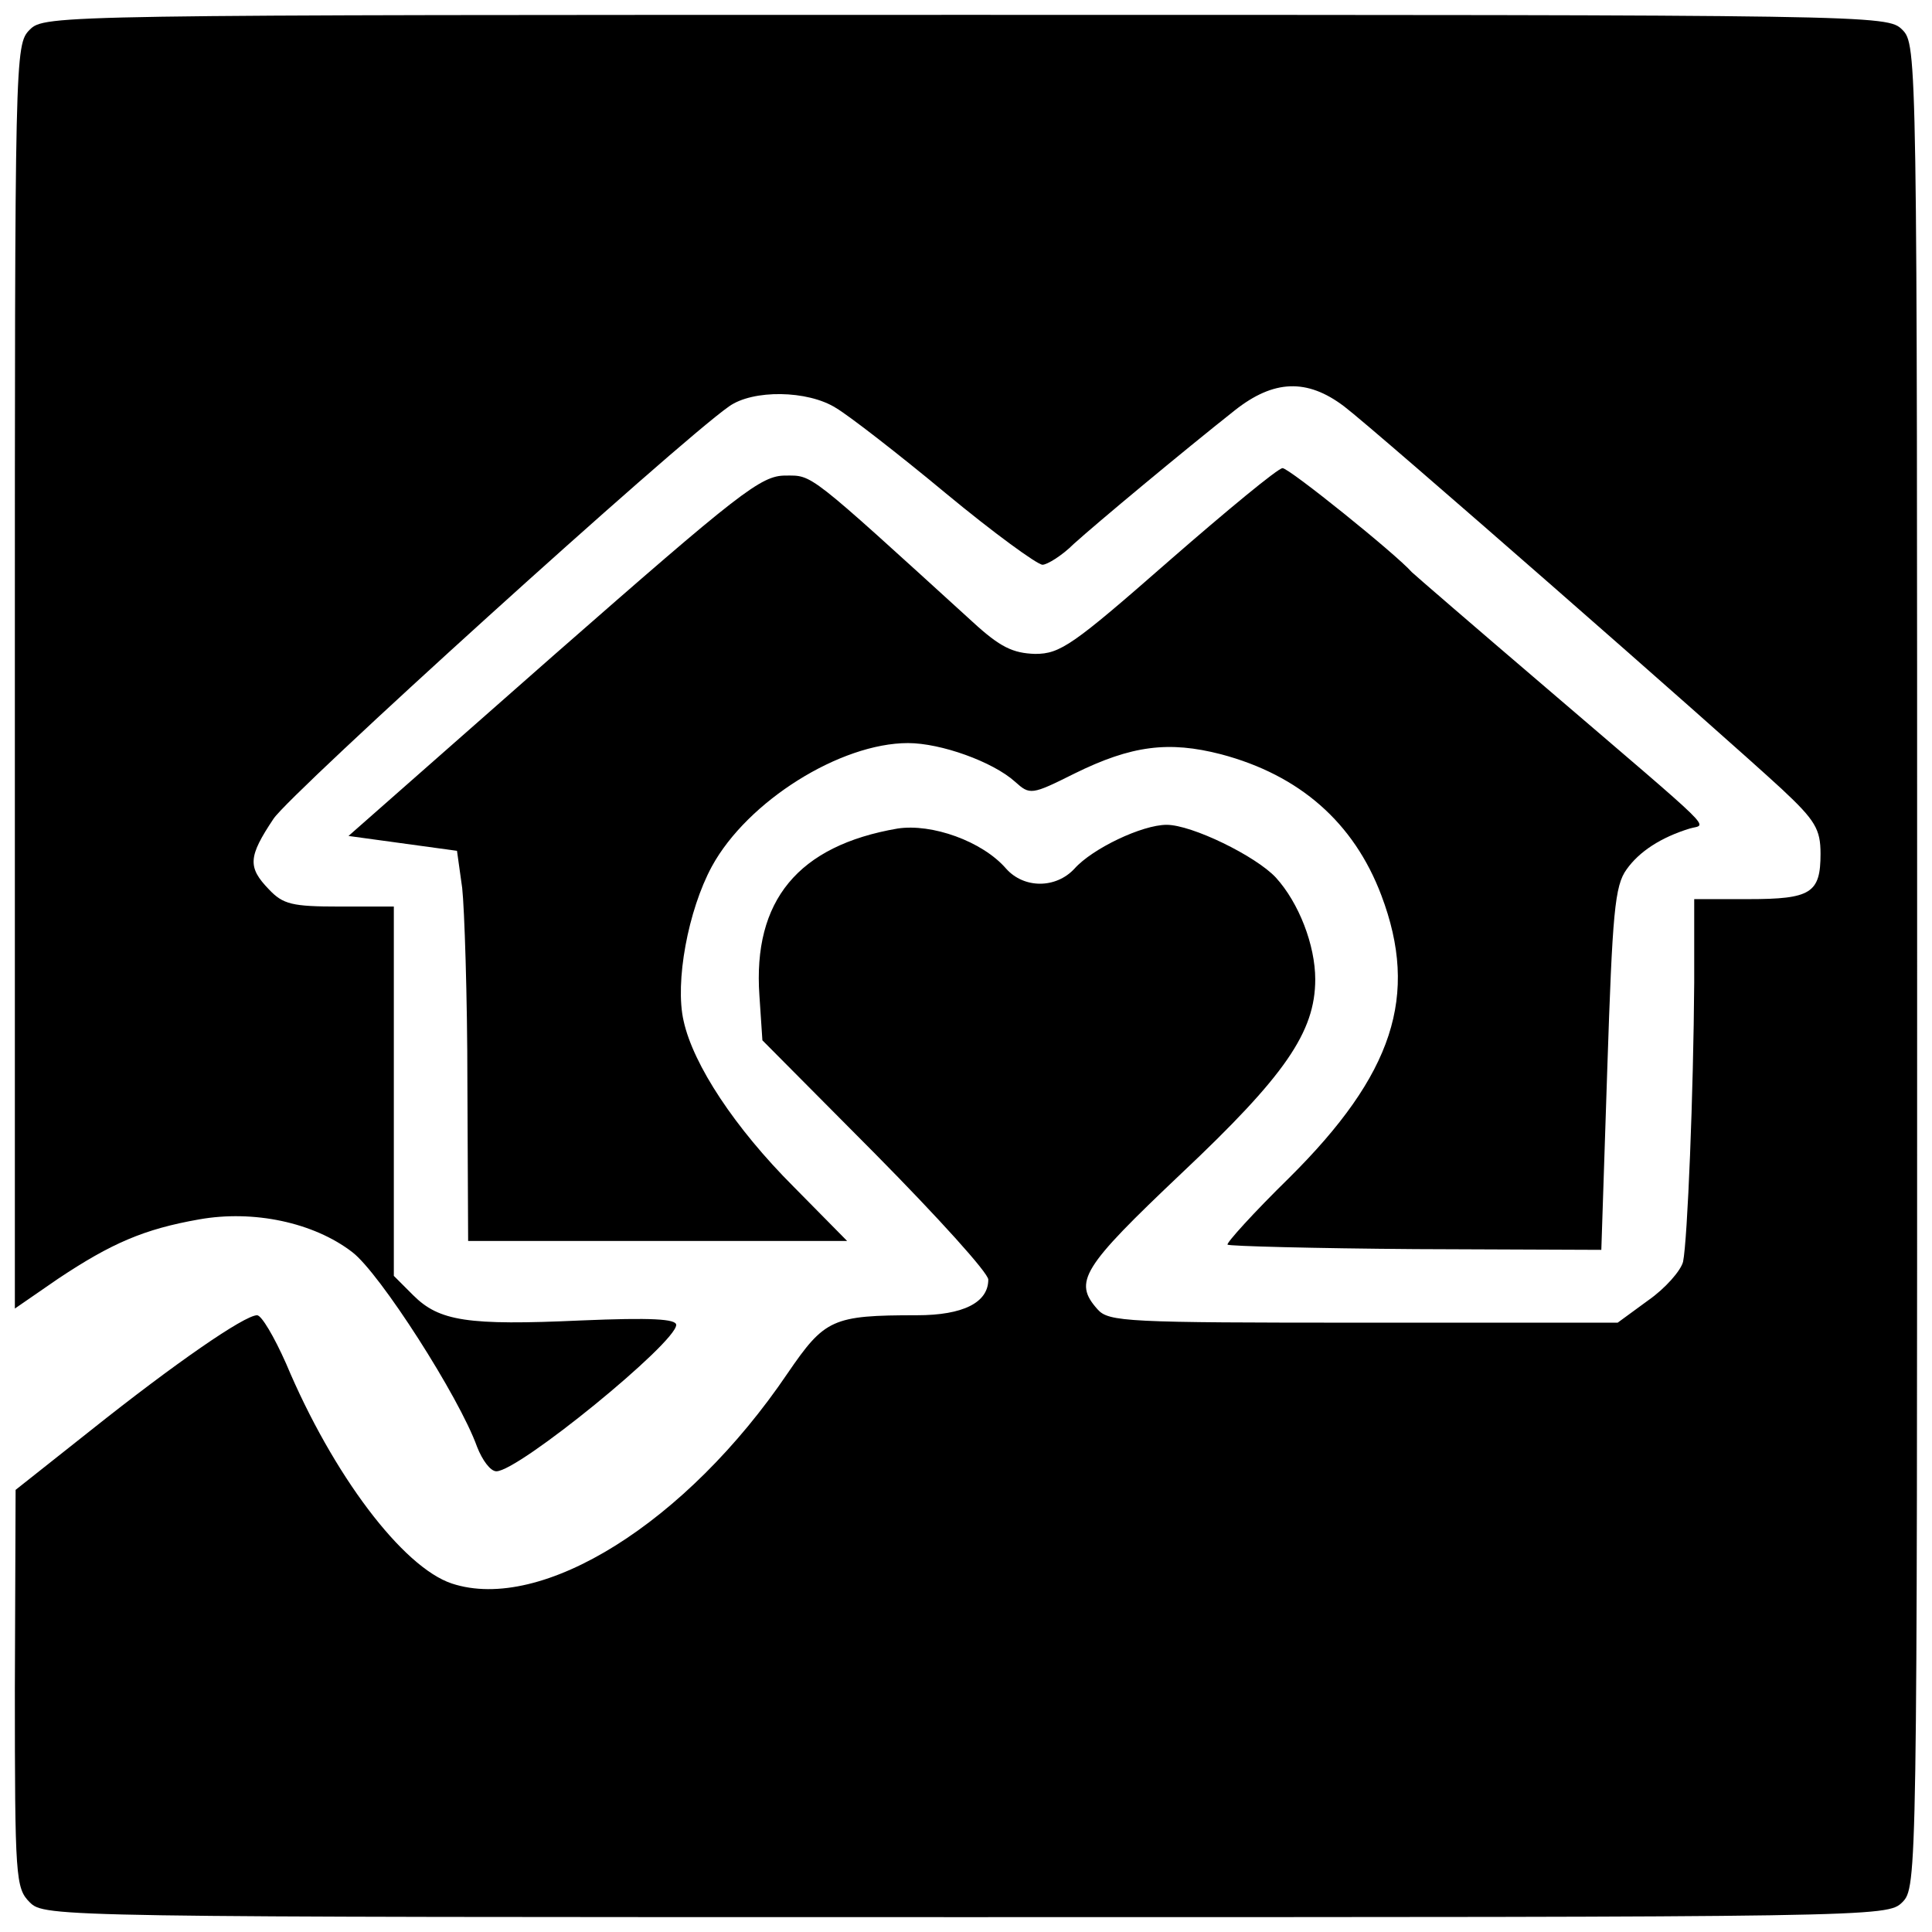
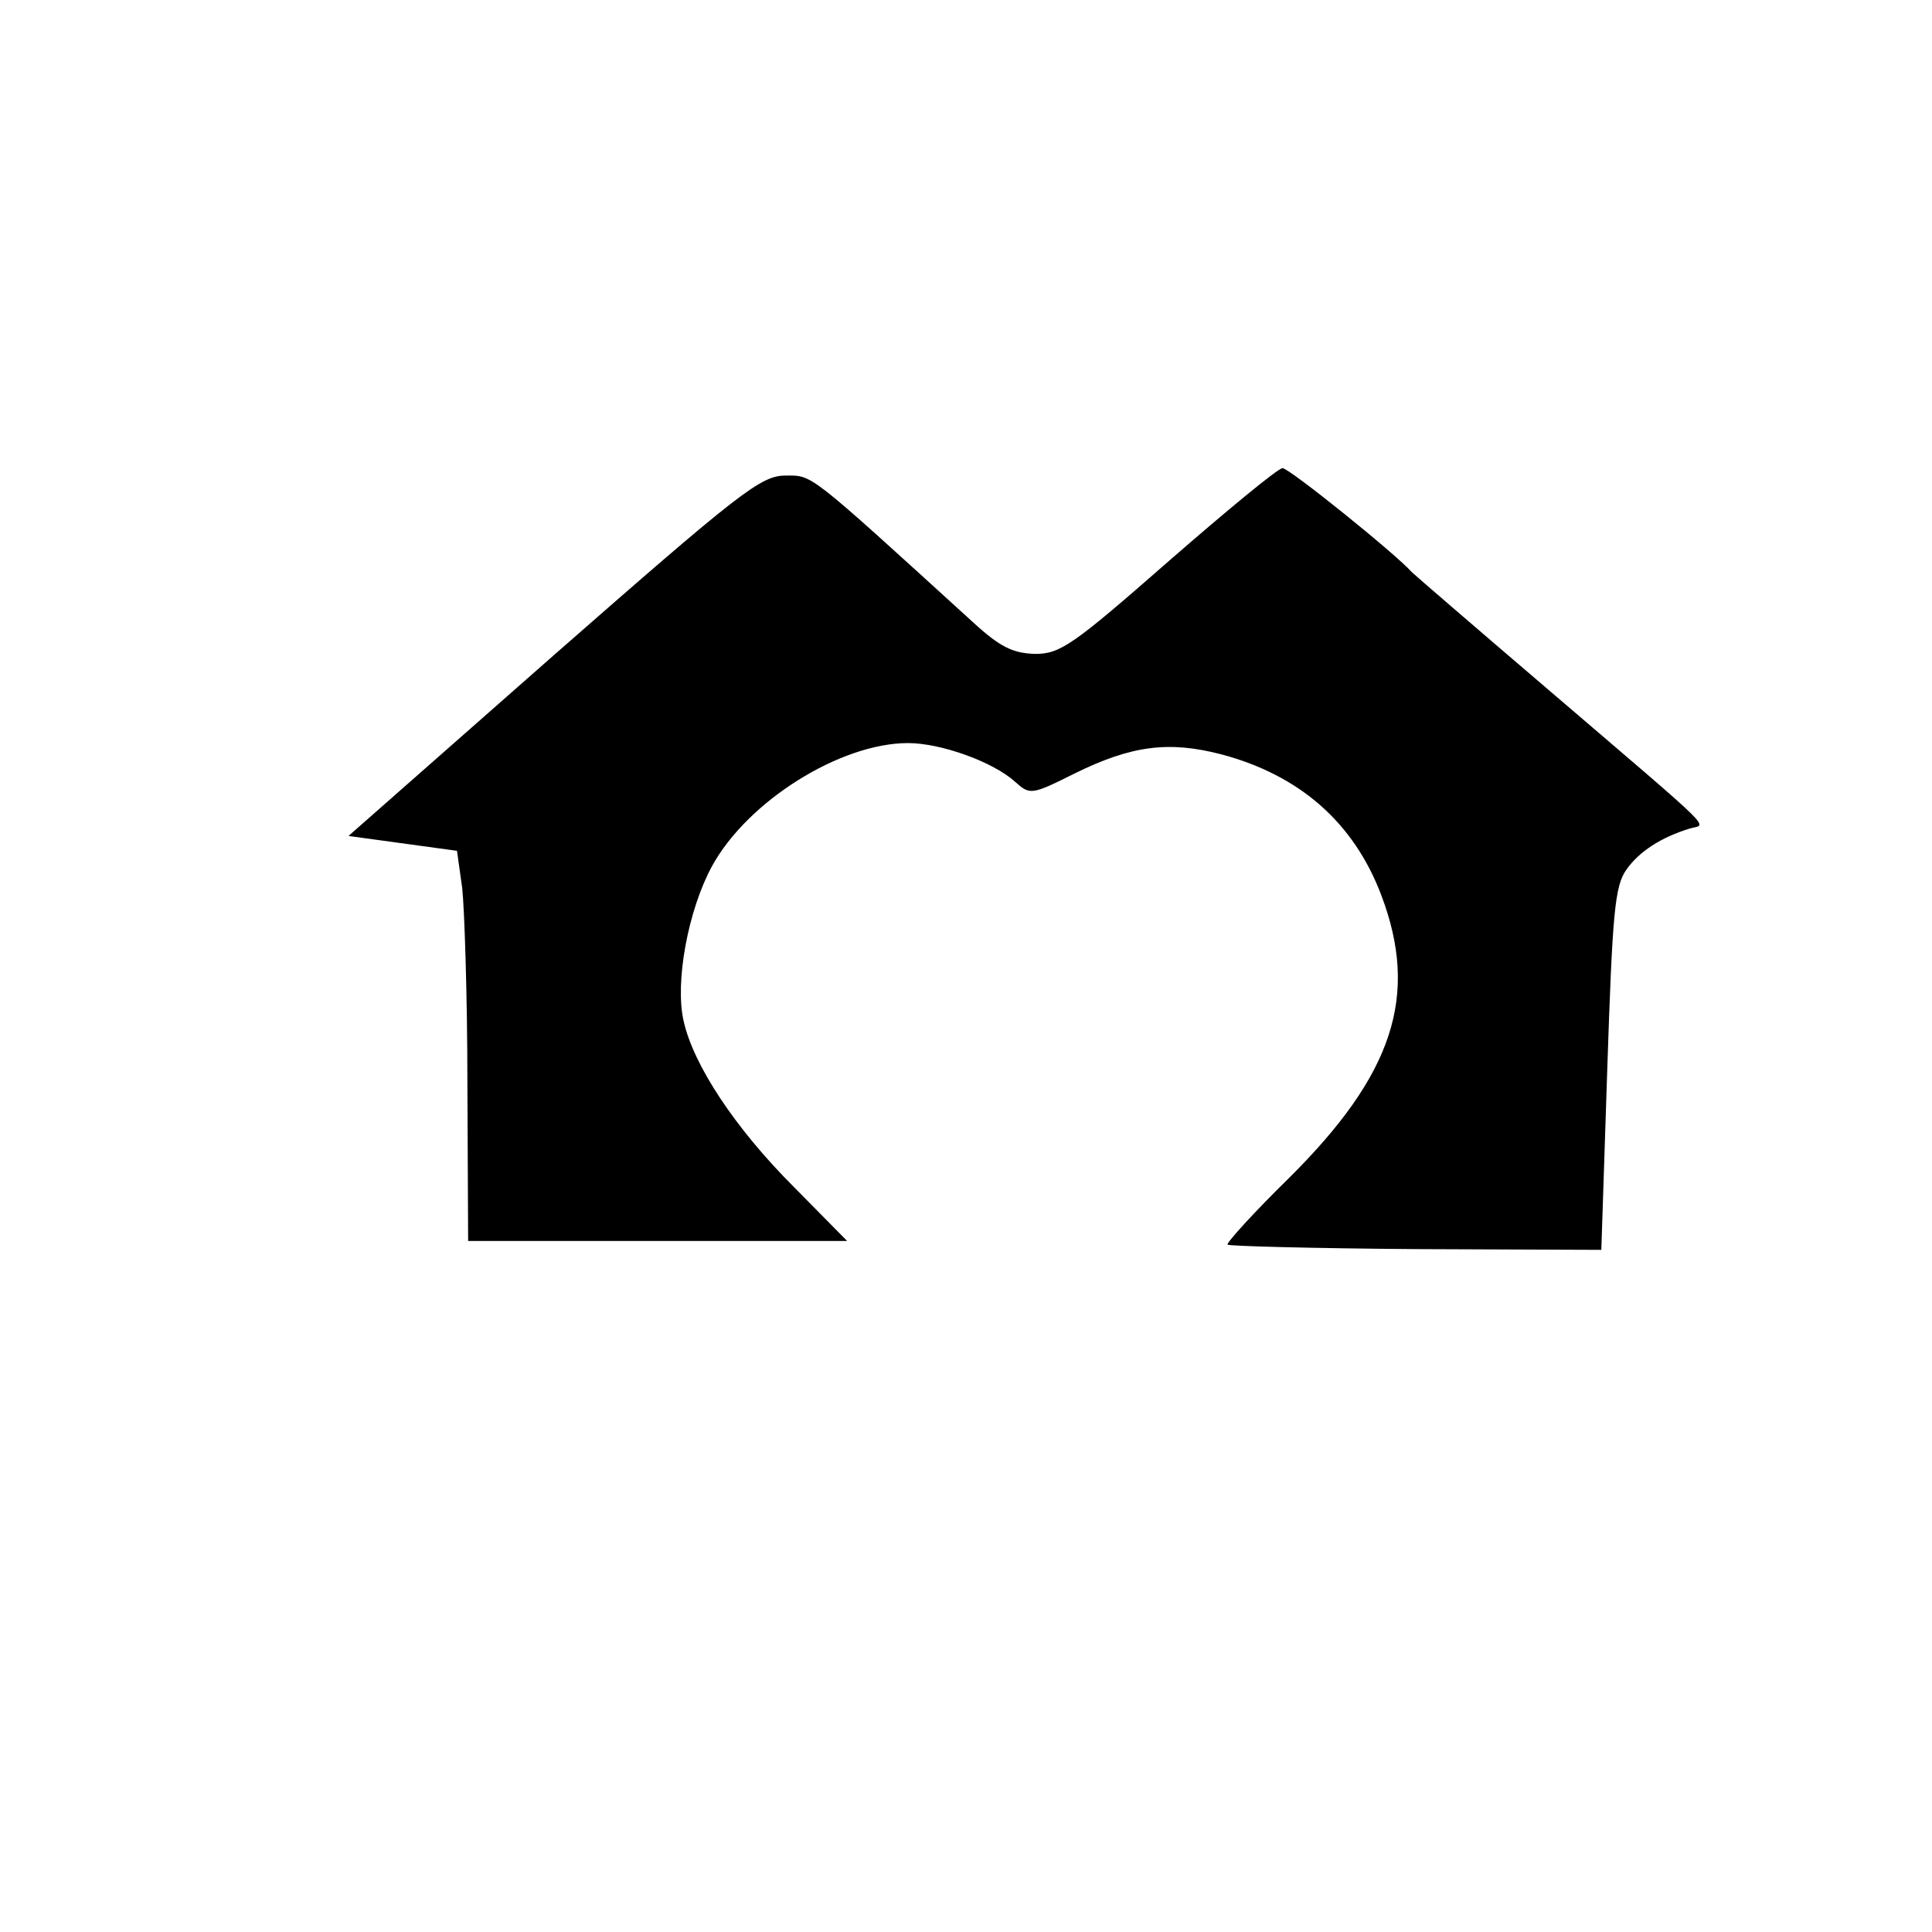
<svg xmlns="http://www.w3.org/2000/svg" height="260pt" preserveAspectRatio="xMidYMid meet" viewBox="0 0 260 260" width="260pt">
  <g transform="matrix(.1 0 0 -.1 0 260)">
-     <path d="m40 2560c-20-20-20-33-20-870v-851l58 40c72 48 116 67 190 80 73 13 154-4 206-44 37-28 144-195 168-262 7-18 18-33 26-33 30 0 242 173 242 197 0 8-33 10-128 6-153-7-191-1-226 34l-26 26v248 249h-73c-64 0-76 3-95 23-29 30-28 44 6 95 23 35 543 506 613 555 32 23 106 22 144-2 17-10 83-61 148-115 64-53 123-96 130-96 6 0 26 12 42 28 31 28 145 123 217 180 52 41 97 43 147 5 41-31 509-441 589-515 45-42 52-54 52-87 0-53-13-61-97-61h-73v-112c-1-148-9-347-15-376-3-12-24-36-47-52l-41-30h-342c-319 0-343 1-358 18-33 37-21 56 113 183 139 131 180 190 180 261 0 46-22 103-53 137-27 29-113 71-147 71-33 0-100-32-124-59-25-27-68-27-92 0-32 37-100 61-146 54-134-23-195-97-186-225l4-60 152-153c84-85 152-160 152-169 0-31-34-48-96-48-114 0-124-5-174-78-136-201-331-323-452-283-66 22-160 146-223 296-16 36-33 65-39 65-17 0-111-65-224-155l-101-80-1-267c0-255 1-269 20-288 20-20 33-20 1260-20s1240 0 1260 20 20 33 20 1260 0 1240-20 1260-33 20-1260 20-1240 0-1260-20z" />
    <path d="m1573 1845c-129-113-146-125-180-125-30 1-47 9-84 43-224 204-215 197-252 197-33 0-61-22-312-242l-276-243 73-10 73-10 7-50c3-27 7-146 7-262l1-213h255 255l-72 73c-79 79-135 164-148 223-12 52 6 149 38 208 48 88 173 166 264 166 44 0 114-25 144-52 20-18 22-18 80 11 77 38 127 44 197 26 106-28 179-92 216-190 51-135 16-241-124-380-48-47-85-88-83-90s116-5 253-6l250-1 8 243c7 211 10 247 26 269 17 24 46 43 85 55 23 7 43-13-194 190-96 82-177 152-180 155-21 24-165 140-174 140-6 0-75-57-153-125z" />
  </g>
</svg>